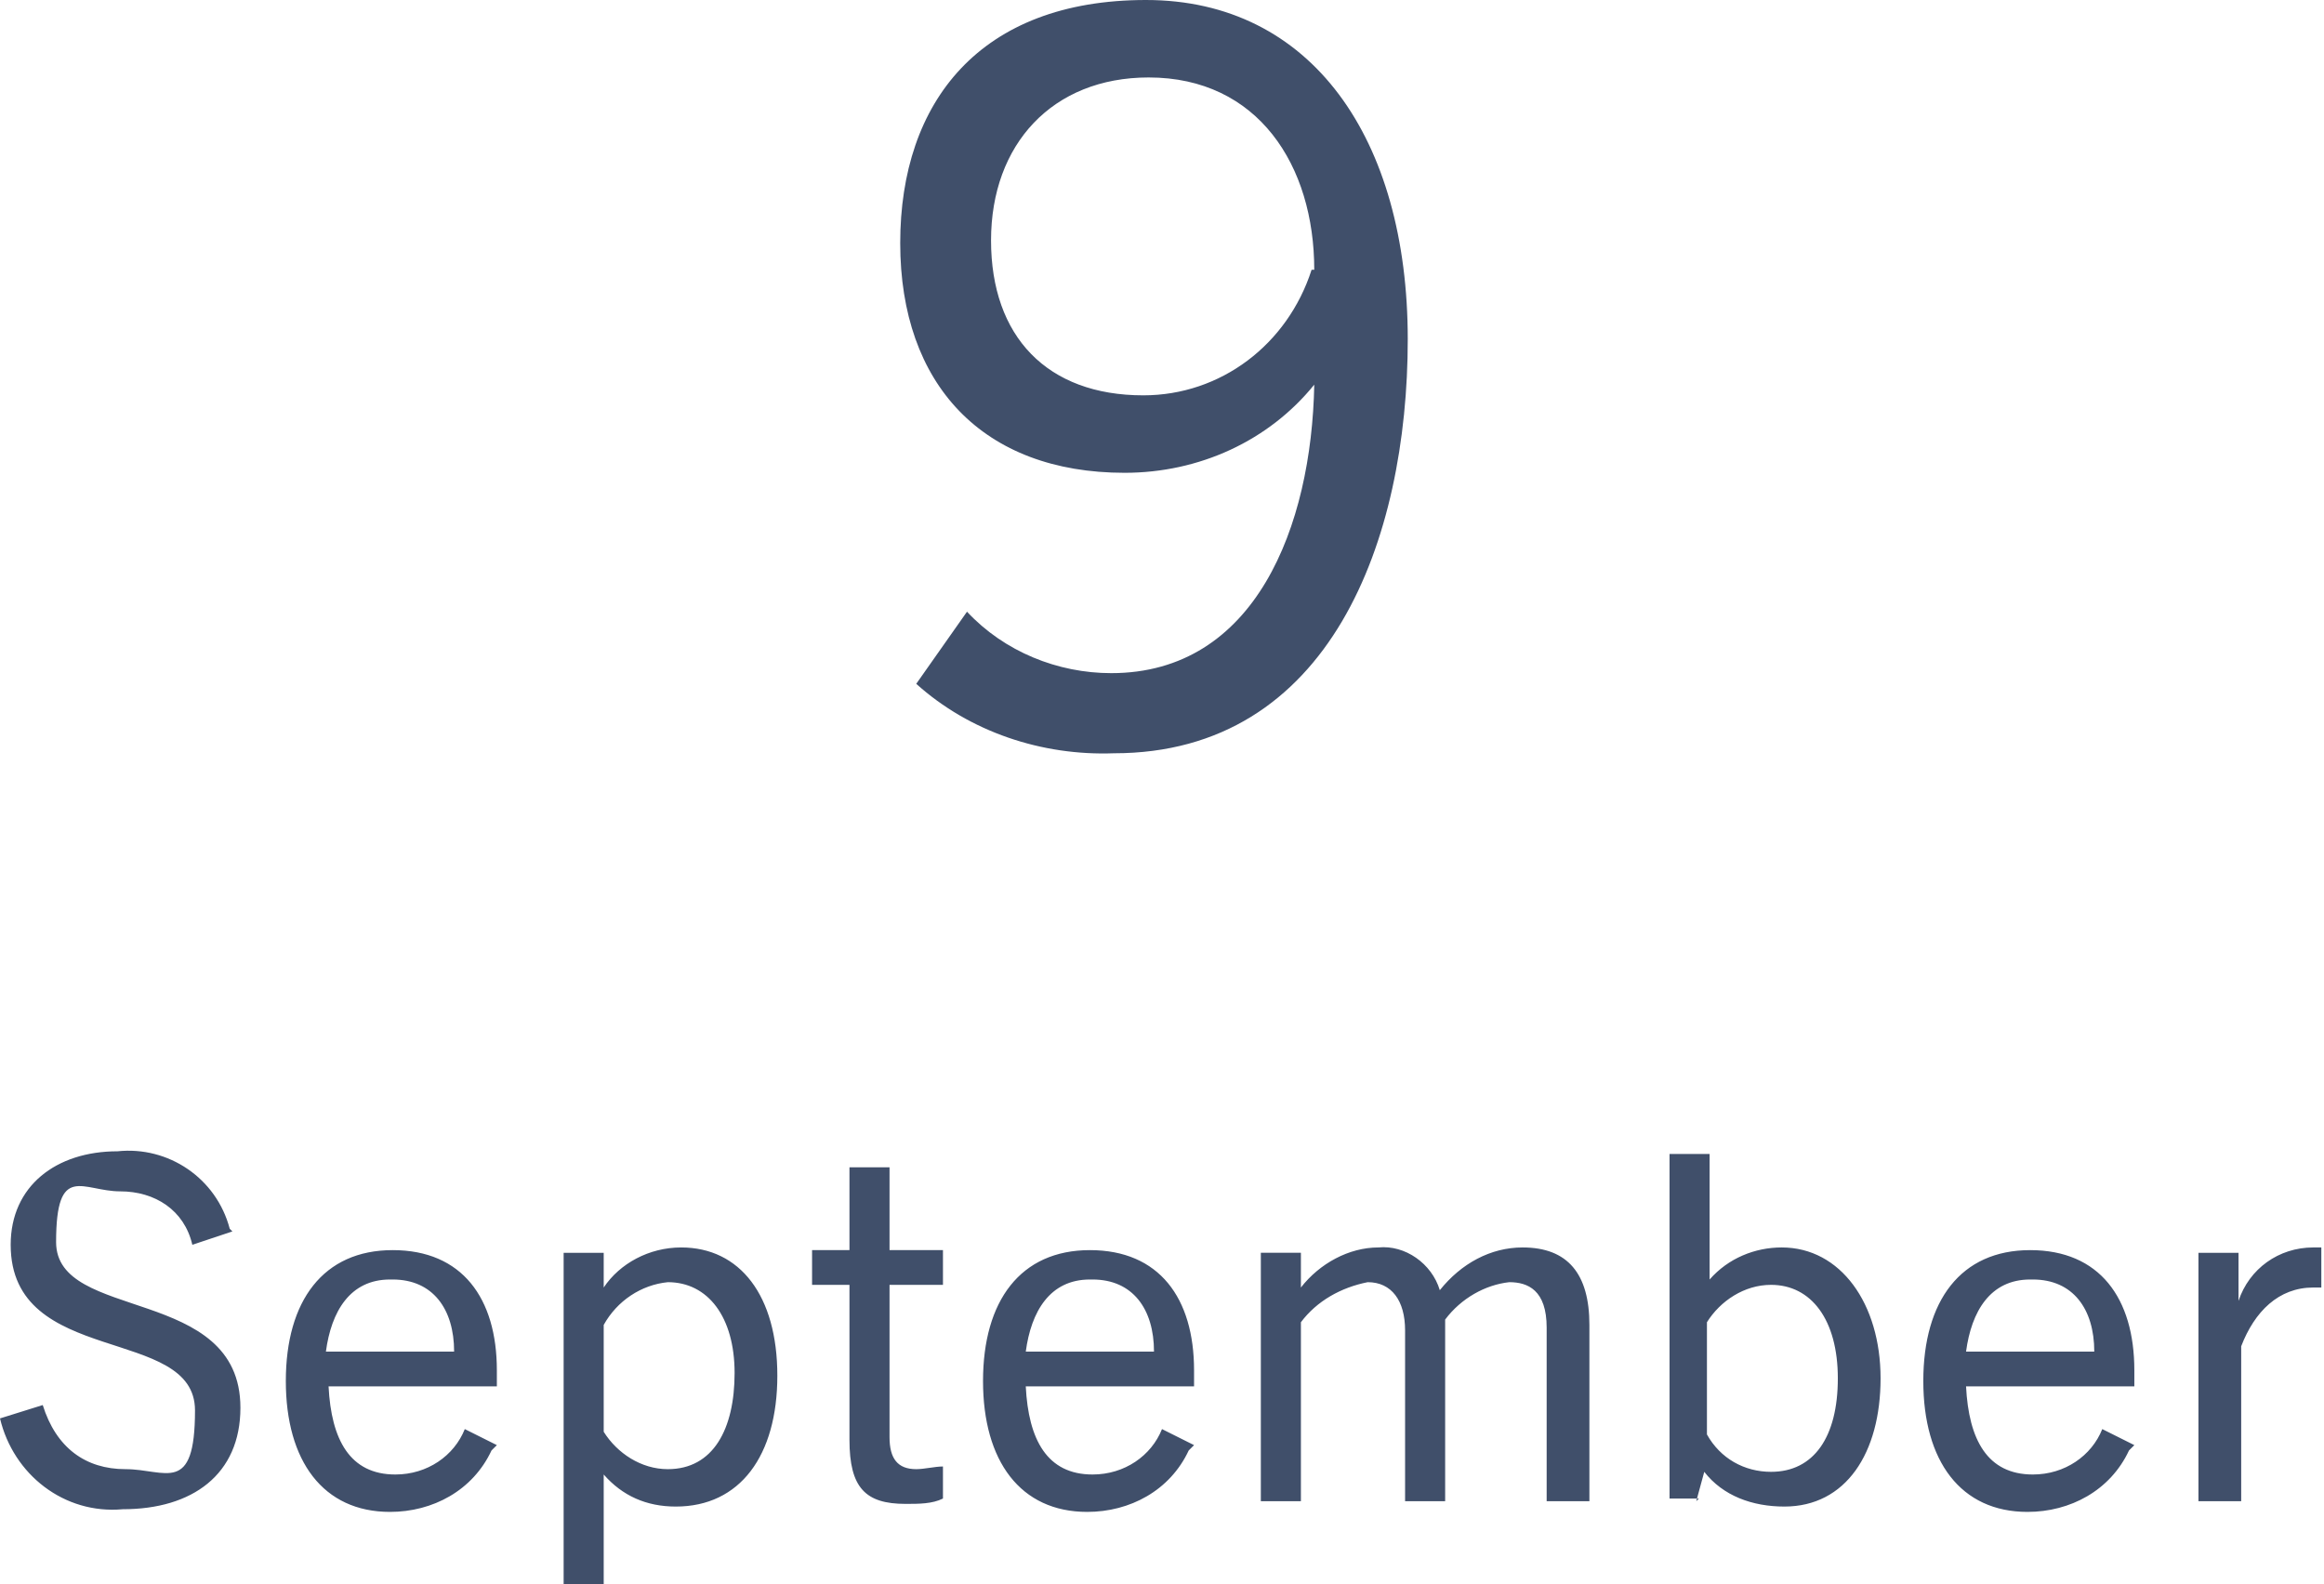
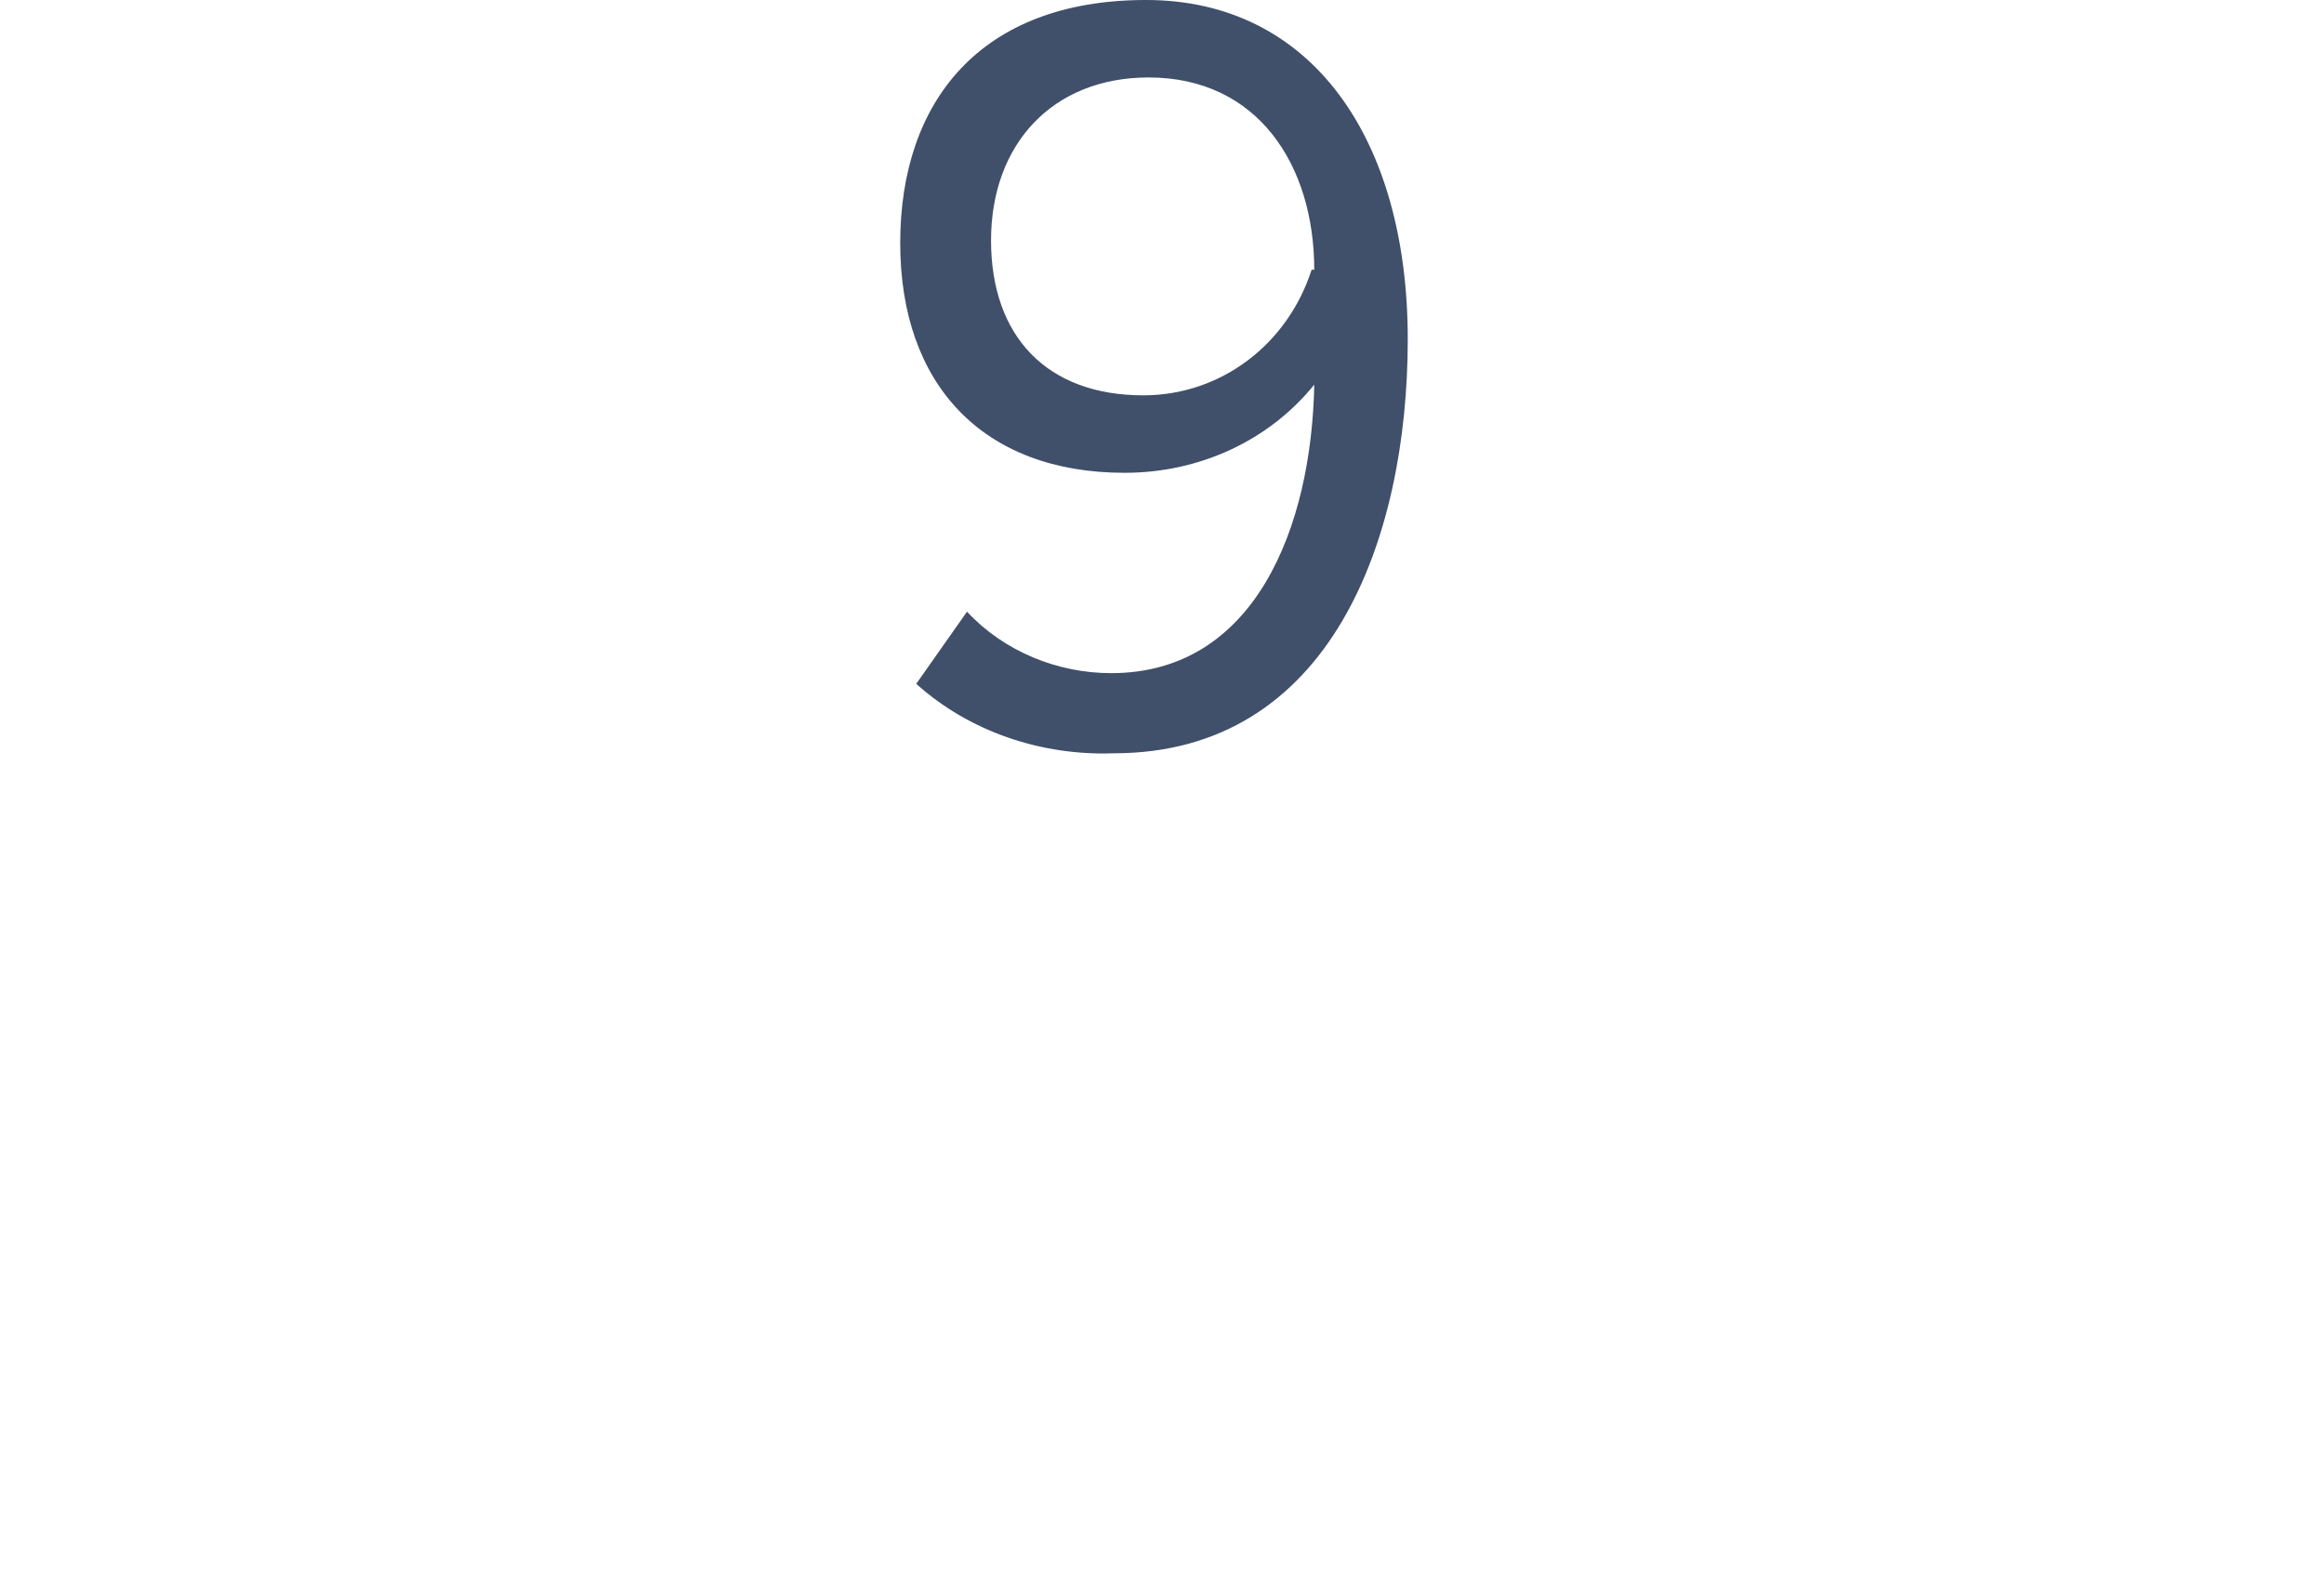
<svg xmlns="http://www.w3.org/2000/svg" id="_レイヤー_1" data-name="レイヤー_1" version="1.1" viewBox="0 0 87 59.3">
  <defs>
    <style>
      .st0 {
        fill: #404f6a;
      }
    </style>
  </defs>
  <g id="_グループ_625" data-name="グループ_625">
    <path id="_パス_537" data-name="パス_537" class="st0" d="M49.2,14.4c-.1,5.3-2.2,10.8-7.6,10.8-2,0-4-.8-5.4-2.3l-1.9,2.7c2,1.8,4.7,2.7,7.4,2.6,8.1,0,11-8,11-15.5S49.1,0,42.9,0s-9.2,3.8-9.2,9.1,3.1,8.6,8.4,8.6c2.8,0,5.4-1.2,7.1-3.3h0ZM49.1,10.1c-.9,2.8-3.4,4.7-6.3,4.7-3.6,0-5.7-2.2-5.7-5.8s2.3-6.1,5.9-6.1c4.1,0,6.2,3.3,6.2,7.2Z" />
-     <path id="_パス_538" data-name="パス_538" class="st0" d="M8.6,46c-.5-1.9-2.3-3.1-4.2-2.9-2.3,0-4,1.3-4,3.5,0,4.6,6.9,3,6.9,6.2s-1.1,2.2-2.6,2.2-2.6-.8-3.1-2.4L0,53.1c.5,2.1,2.4,3.6,4.6,3.4,2.6,0,4.4-1.3,4.4-3.8,0-4.6-6.9-3.2-6.9-6.2s1-1.9,2.4-1.9c1.3,0,2.4.7,2.7,2l1.5-.5ZM18.6,54.1l-1.2-.6c-.4,1-1.4,1.7-2.6,1.7-1.7,0-2.4-1.3-2.5-3.3h6.3c0-.2,0-.4,0-.6,0-2.7-1.3-4.5-3.9-4.5s-4,1.9-4,4.9,1.4,4.9,3.9,4.9c1.6,0,3.1-.8,3.8-2.3ZM14.7,47.9c1.5,0,2.3,1.1,2.3,2.7h-4.8c.2-1.5.9-2.7,2.4-2.7ZM22.6,59.3v-4.1c.7.8,1.6,1.2,2.7,1.2,2.4,0,3.8-1.9,3.8-4.9s-1.4-4.8-3.6-4.8c-1.2,0-2.3.6-2.9,1.5v-1.3h-1.5v12.4h1.5ZM22.6,49.6c.5-.9,1.4-1.5,2.4-1.6,1.5,0,2.5,1.3,2.5,3.4s-.8,3.6-2.5,3.6c-1,0-1.9-.6-2.4-1.4v-4ZM35.3,54.9c-.3,0-.7.1-1,.1-.7,0-1-.4-1-1.2v-5.7h2v-1.3h-2v-3.1h-1.5v3.1h-1.4v1.3h1.4v5.8c0,1.8.6,2.4,2.1,2.4.5,0,1,0,1.4-.2v-1.3ZM44.7,54.1l-1.2-.6c-.4,1-1.4,1.7-2.6,1.7-1.7,0-2.4-1.3-2.5-3.3h6.3c0-.2,0-.4,0-.6,0-2.7-1.3-4.5-3.9-4.5s-4,1.9-4,4.9,1.4,4.9,3.9,4.9c1.6,0,3.1-.8,3.8-2.3ZM40.9,47.9c1.5,0,2.3,1.1,2.3,2.7h-4.8c.2-1.5.9-2.7,2.4-2.7ZM59.5,56.2v-6.6c0-1.9-.8-2.9-2.5-2.9-1.2,0-2.3.6-3.1,1.6-.3-1-1.3-1.7-2.3-1.6-1.1,0-2.2.6-2.9,1.5v-1.3h-1.5v9.3h1.5v-6.7c.6-.8,1.5-1.3,2.5-1.5.9,0,1.4.7,1.4,1.8v6.4h1.5v-6.8c.6-.8,1.5-1.3,2.4-1.4.7,0,1.4.3,1.4,1.7v6.5h1.5ZM63.5,56.2l.3-1.1c.7.9,1.8,1.3,3,1.3,2.3,0,3.6-2,3.6-4.8s-1.5-4.9-3.7-4.9c-1,0-2,.4-2.7,1.2v-4.7h-1.5v12.9h1.1ZM63.9,49.5c.5-.8,1.4-1.4,2.4-1.4,1.5,0,2.5,1.3,2.5,3.5s-.9,3.5-2.5,3.5c-1,0-1.9-.5-2.4-1.4v-4.2ZM79.9,54.1l-1.2-.6c-.4,1-1.4,1.7-2.6,1.7-1.7,0-2.4-1.3-2.5-3.3h6.3c0-.2,0-.4,0-.6,0-2.7-1.3-4.5-3.9-4.5s-4,1.9-4,4.9,1.4,4.9,3.9,4.9c1.6,0,3.1-.8,3.8-2.3ZM76.1,47.9c1.5,0,2.3,1.1,2.3,2.7h-4.8c.2-1.5.9-2.7,2.4-2.7ZM83.9,56.2v-5.8c.5-1.3,1.4-2.2,2.7-2.2.1,0,.2,0,.3,0v-1.5c0,0-.2,0-.3,0-1.3,0-2.4.8-2.8,2v-1.8h-1.5v9.3h1.5Z" />
  </g>
</svg>